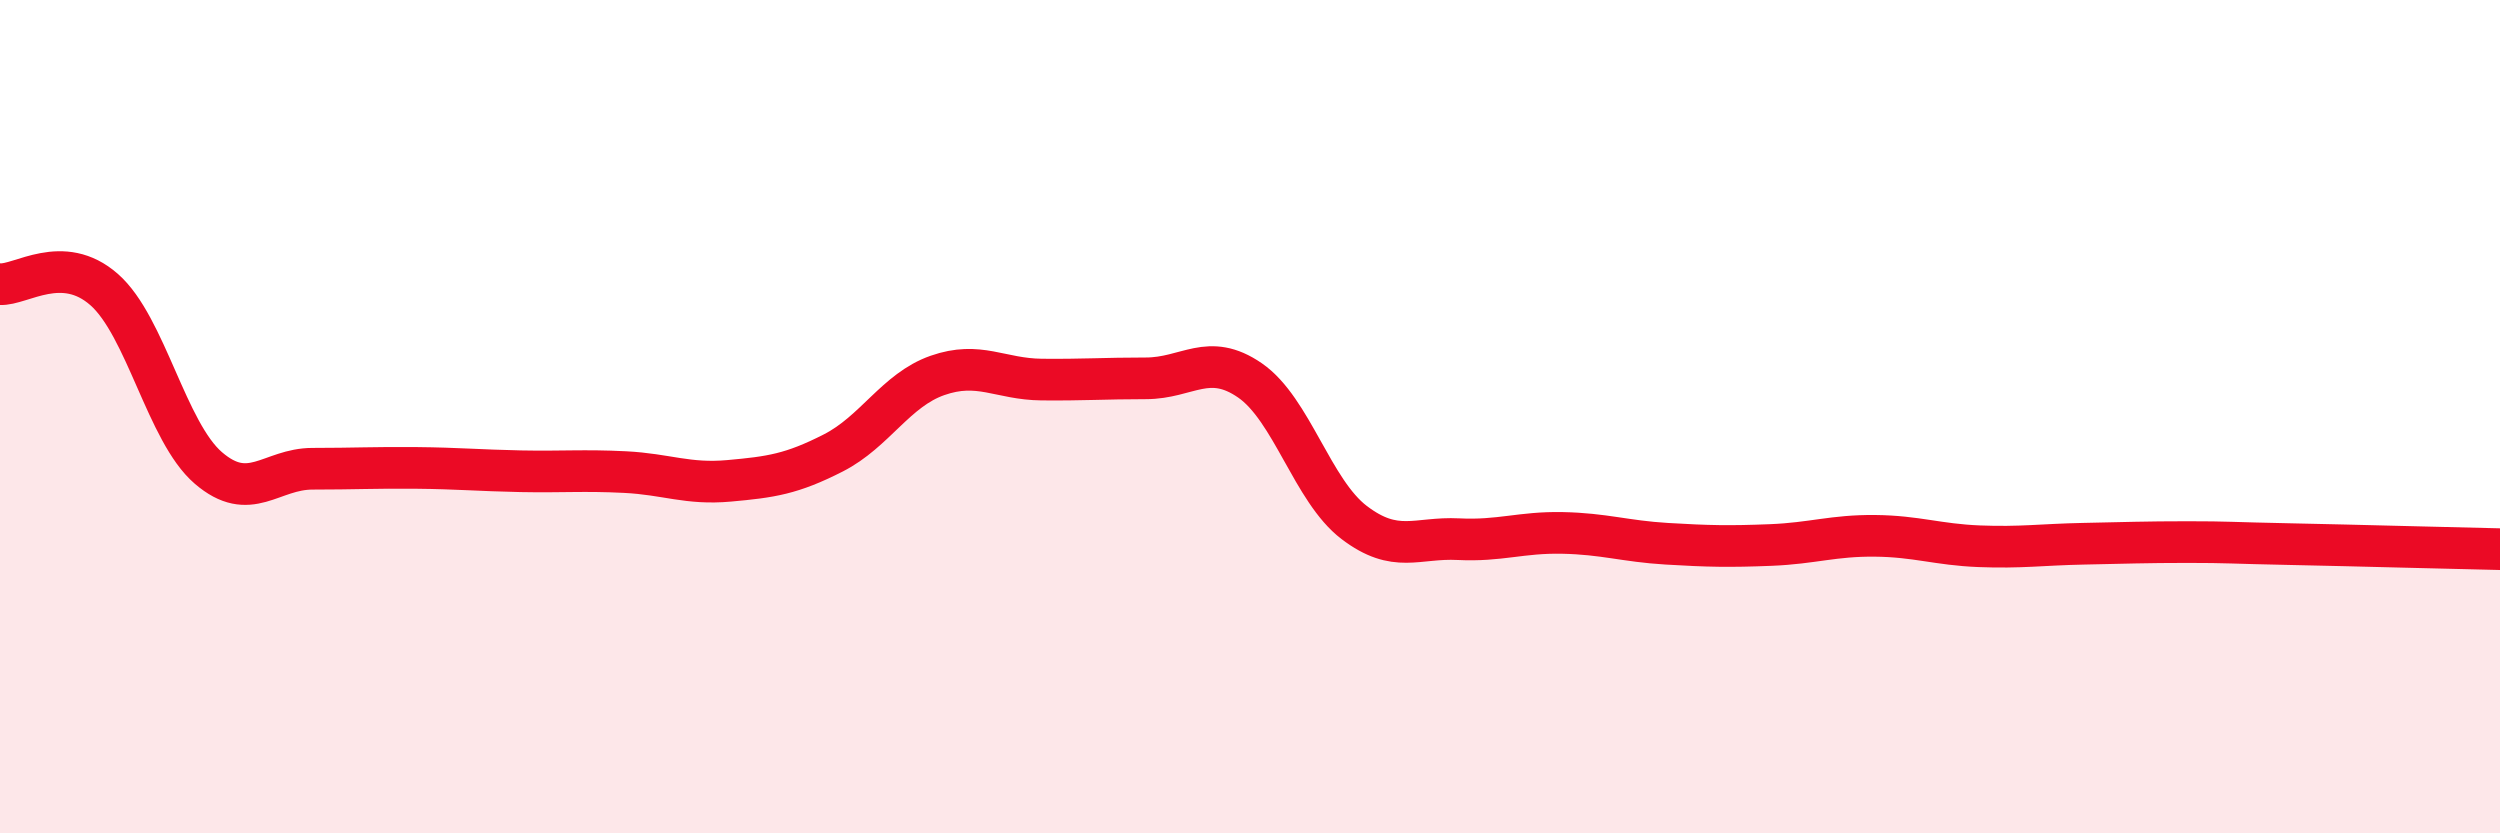
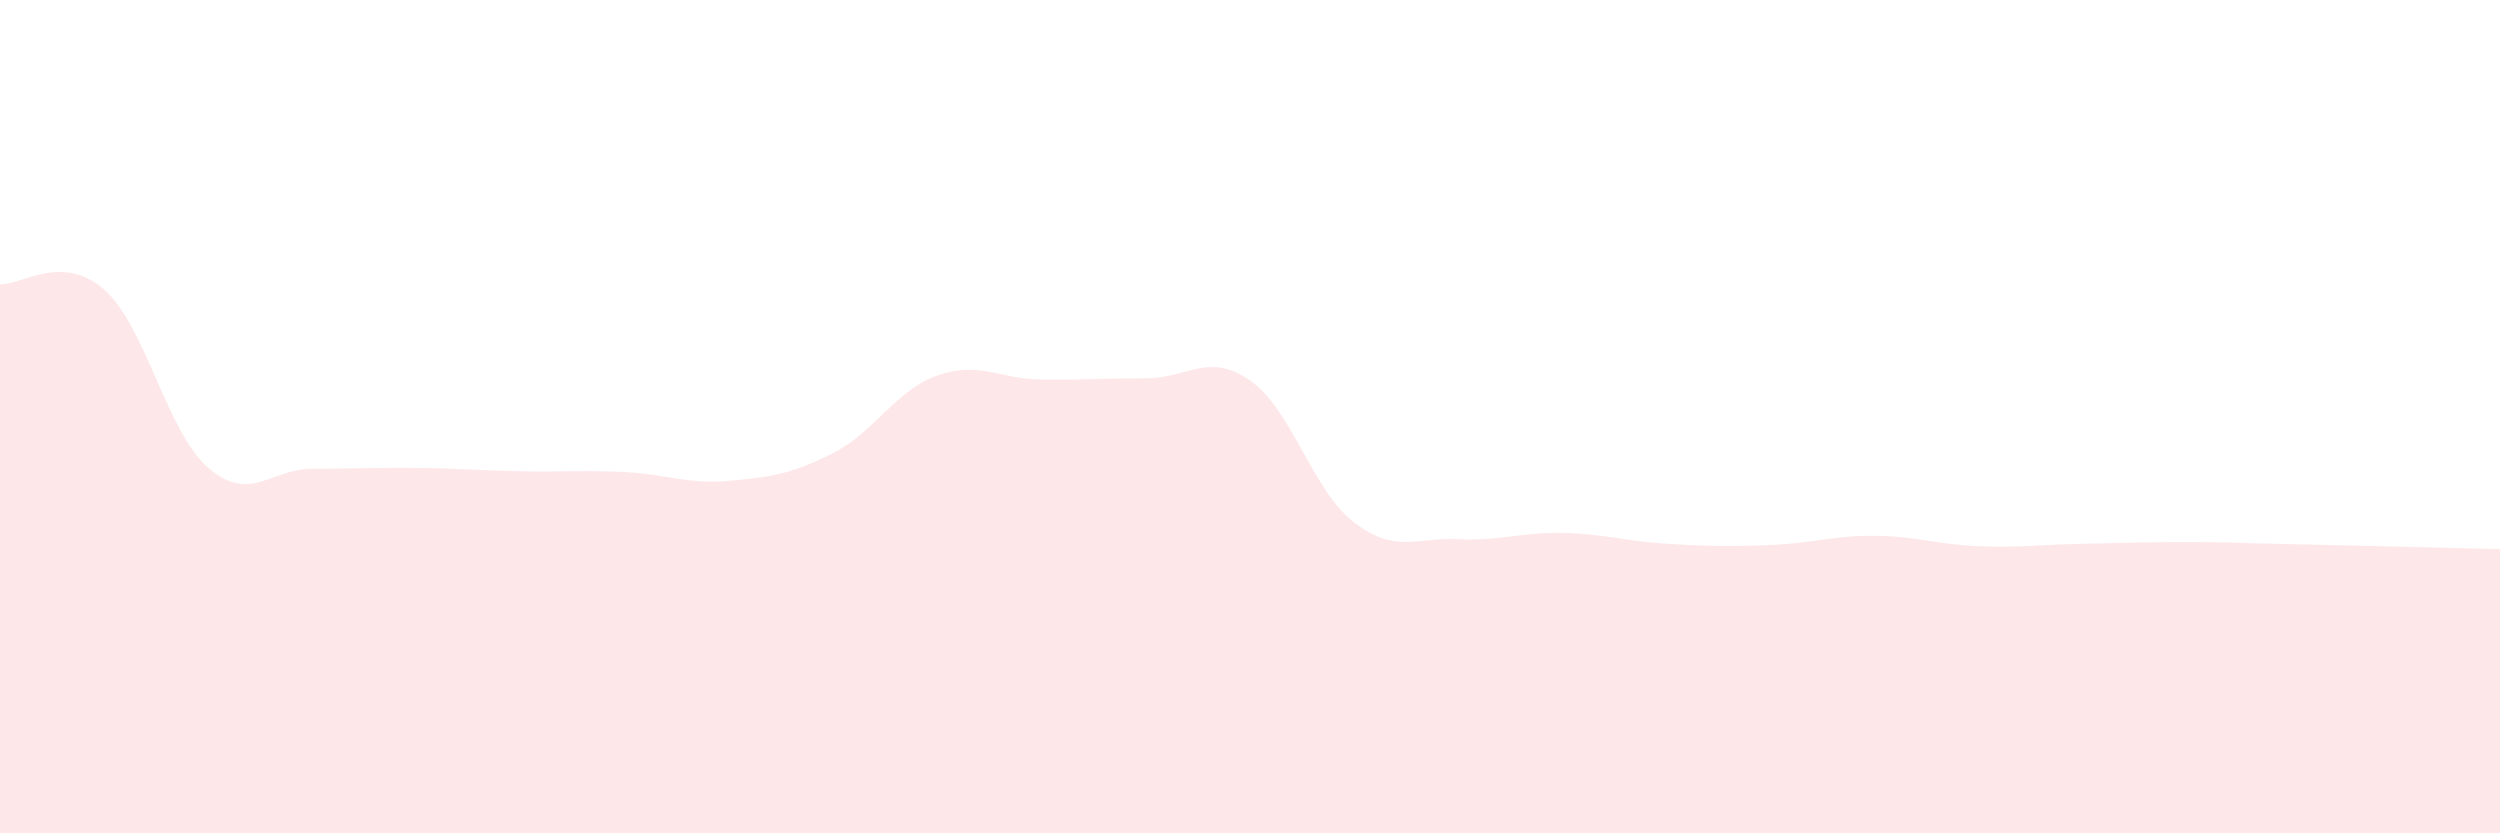
<svg xmlns="http://www.w3.org/2000/svg" width="60" height="20" viewBox="0 0 60 20">
  <path d="M 0,6.82 C 0.5,6.85 1.5,6.07 2.5,6.95 C 3.5,7.83 4,10.37 5,11.23 C 6,12.09 6.5,11.25 7.5,11.25 C 8.5,11.25 9,11.22 10,11.23 C 11,11.24 11.5,11.29 12.5,11.31 C 13.5,11.33 14,11.28 15,11.33 C 16,11.38 16.5,11.63 17.5,11.54 C 18.5,11.45 19,11.38 20,10.87 C 21,10.36 21.5,9.36 22.5,9.01 C 23.5,8.66 24,9.1 25,9.11 C 26,9.12 26.5,9.08 27.5,9.08 C 28.5,9.08 29,8.44 30,9.13 C 31,9.82 31.5,11.78 32.5,12.54 C 33.5,13.3 34,12.89 35,12.94 C 36,12.99 36.5,12.77 37.5,12.79 C 38.5,12.81 39,12.99 40,13.05 C 41,13.11 41.5,13.12 42.5,13.08 C 43.5,13.04 44,12.85 45,12.86 C 46,12.87 46.5,13.07 47.5,13.11 C 48.5,13.15 49,13.07 50,13.05 C 51,13.03 51.5,13.01 52.5,13.01 C 53.5,13.01 53.5,13.03 55,13.06 C 56.5,13.09 59,13.16 60,13.18L60 20L0 20Z" fill="#EB0A25" opacity="0.1" stroke-linecap="round" stroke-linejoin="round" />
-   <path d="M 0,6.82 C 0.5,6.85 1.5,6.07 2.5,6.95 C 3.5,7.83 4,10.37 5,11.23 C 6,12.09 6.5,11.25 7.5,11.25 C 8.5,11.25 9,11.22 10,11.23 C 11,11.24 11.5,11.29 12.5,11.31 C 13.5,11.33 14,11.28 15,11.33 C 16,11.38 16.5,11.63 17.5,11.54 C 18.5,11.45 19,11.38 20,10.87 C 21,10.36 21.5,9.36 22.5,9.01 C 23.5,8.66 24,9.1 25,9.11 C 26,9.12 26.5,9.08 27.5,9.08 C 28.5,9.08 29,8.44 30,9.13 C 31,9.82 31.5,11.78 32.5,12.54 C 33.5,13.3 34,12.89 35,12.94 C 36,12.99 36.5,12.77 37.5,12.79 C 38.5,12.81 39,12.99 40,13.05 C 41,13.11 41.5,13.12 42.5,13.08 C 43.5,13.04 44,12.85 45,12.86 C 46,12.87 46.5,13.07 47.5,13.11 C 48.5,13.15 49,13.07 50,13.05 C 51,13.03 51.5,13.01 52.5,13.01 C 53.5,13.01 53.5,13.03 55,13.06 C 56.5,13.09 59,13.16 60,13.18" stroke="#EB0A25" stroke-width="1" fill="none" stroke-linecap="round" stroke-linejoin="round" />
</svg>